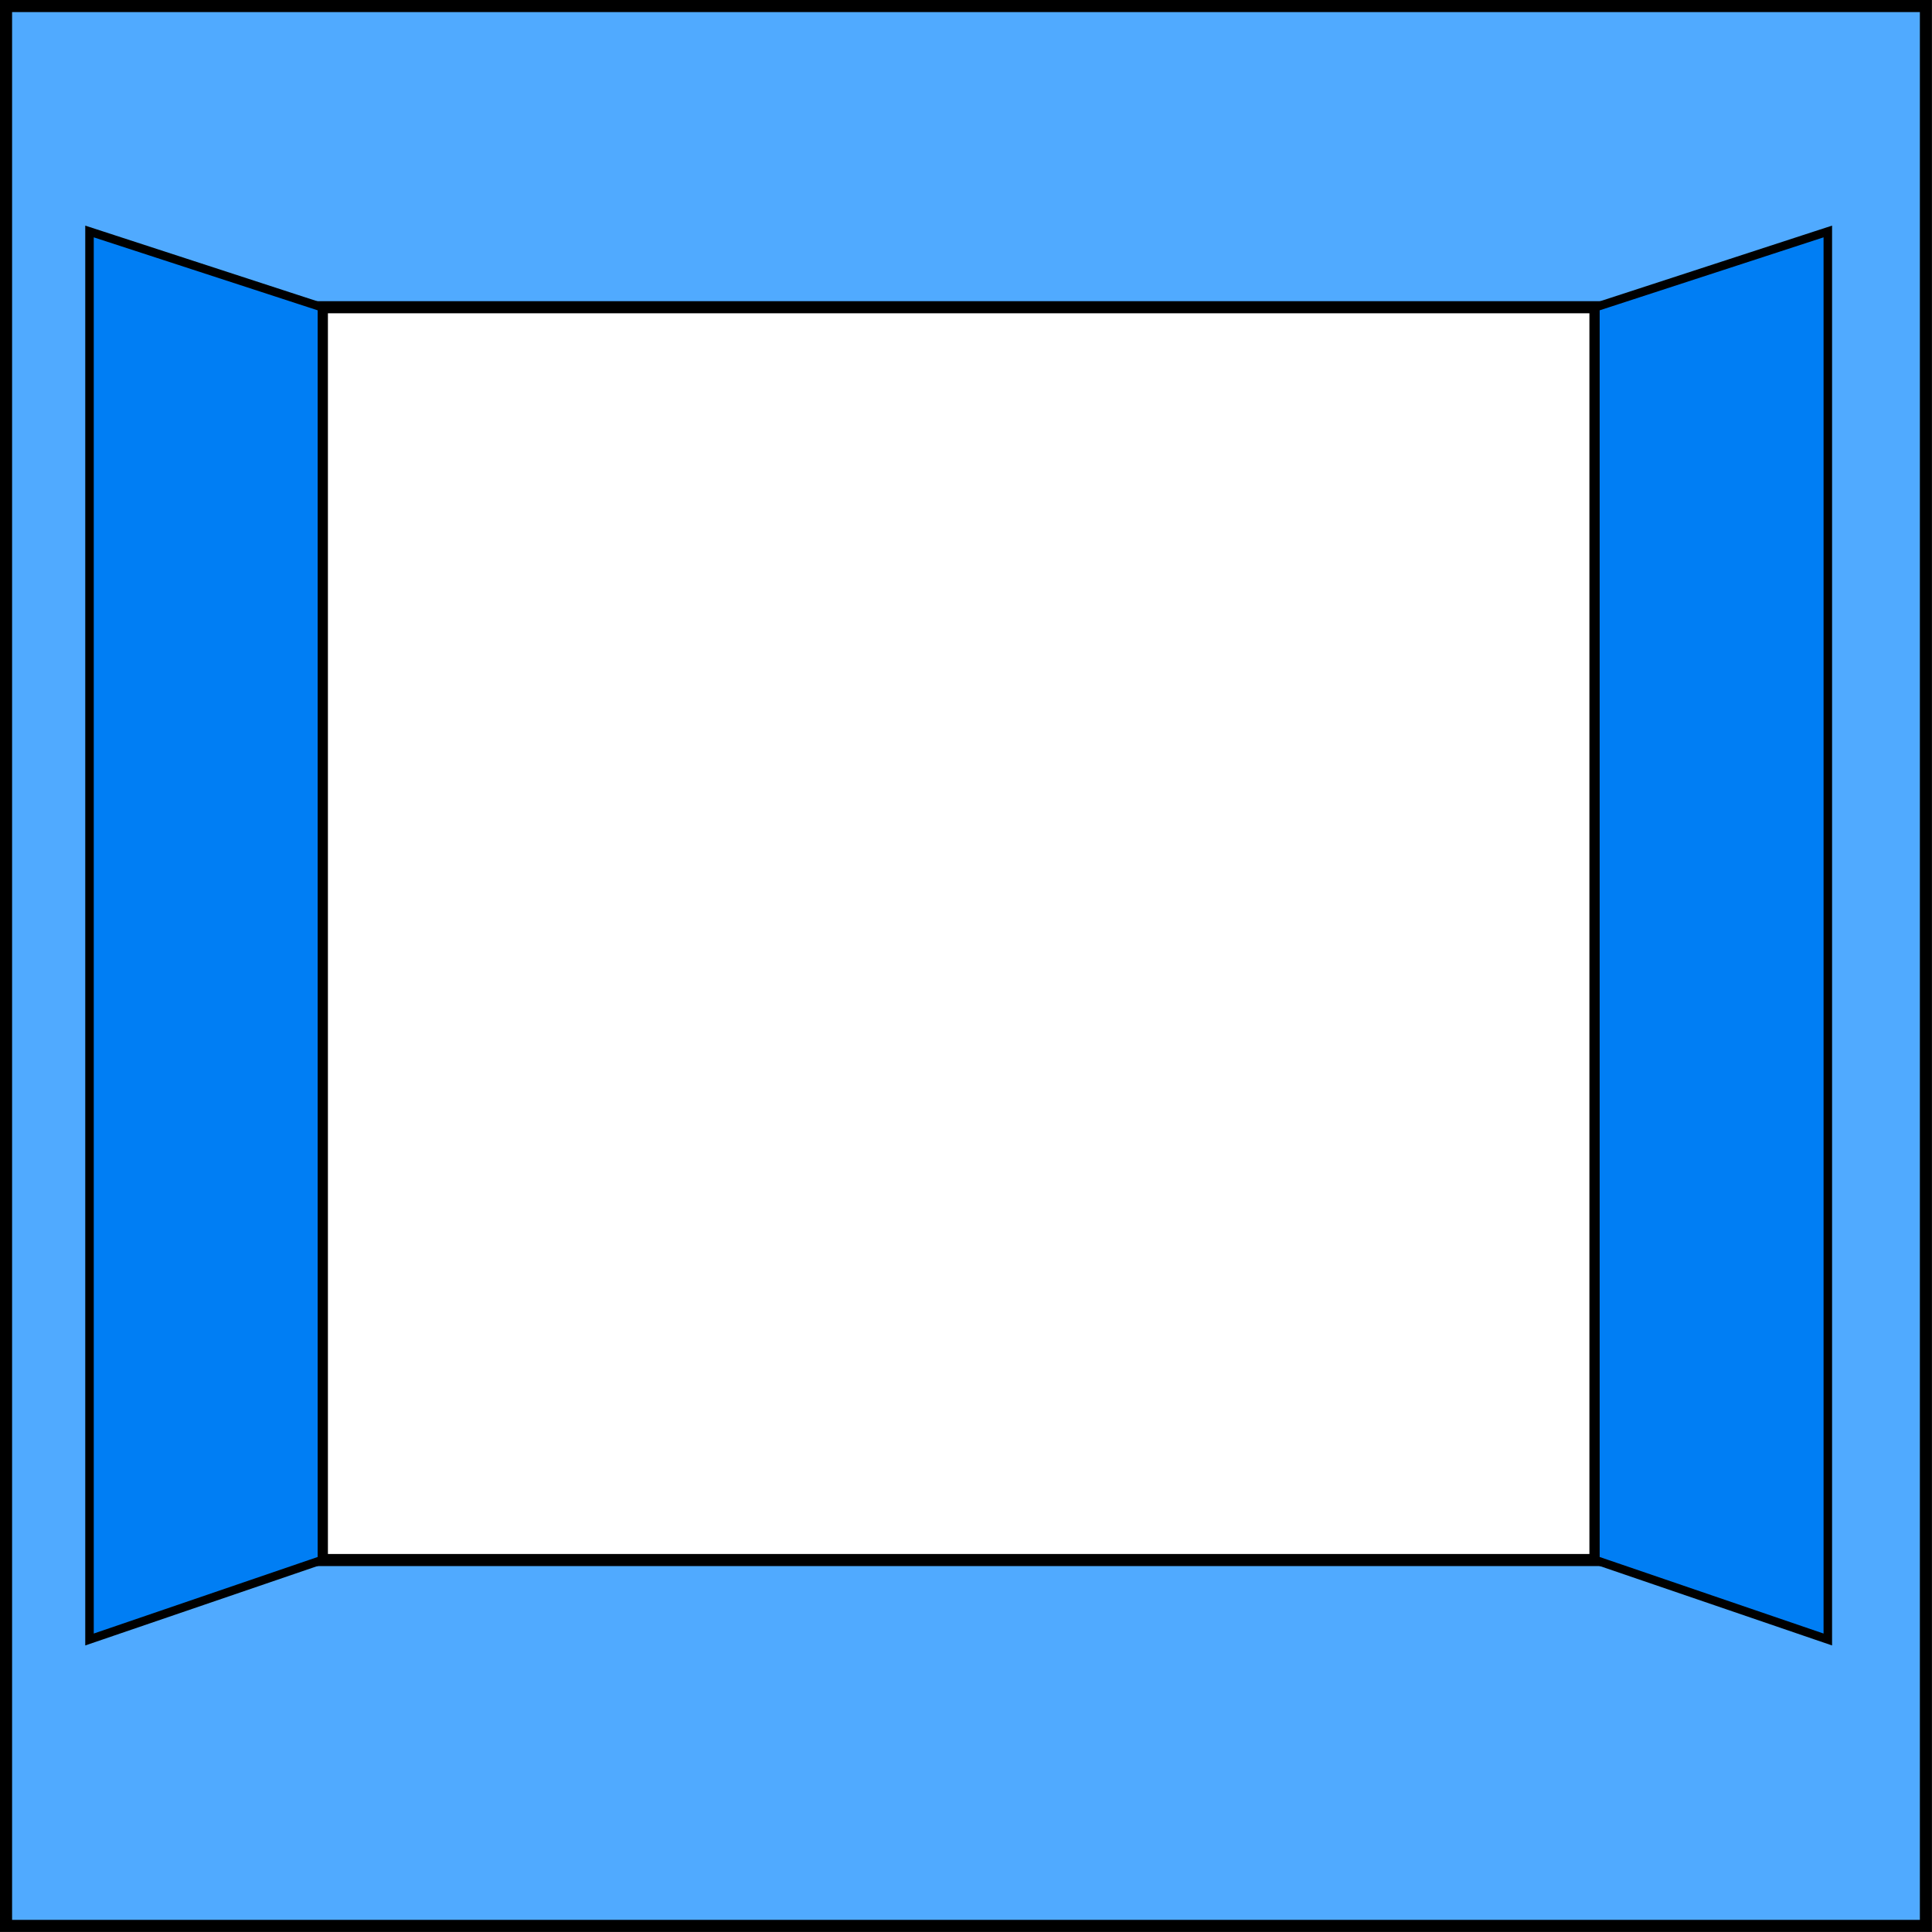
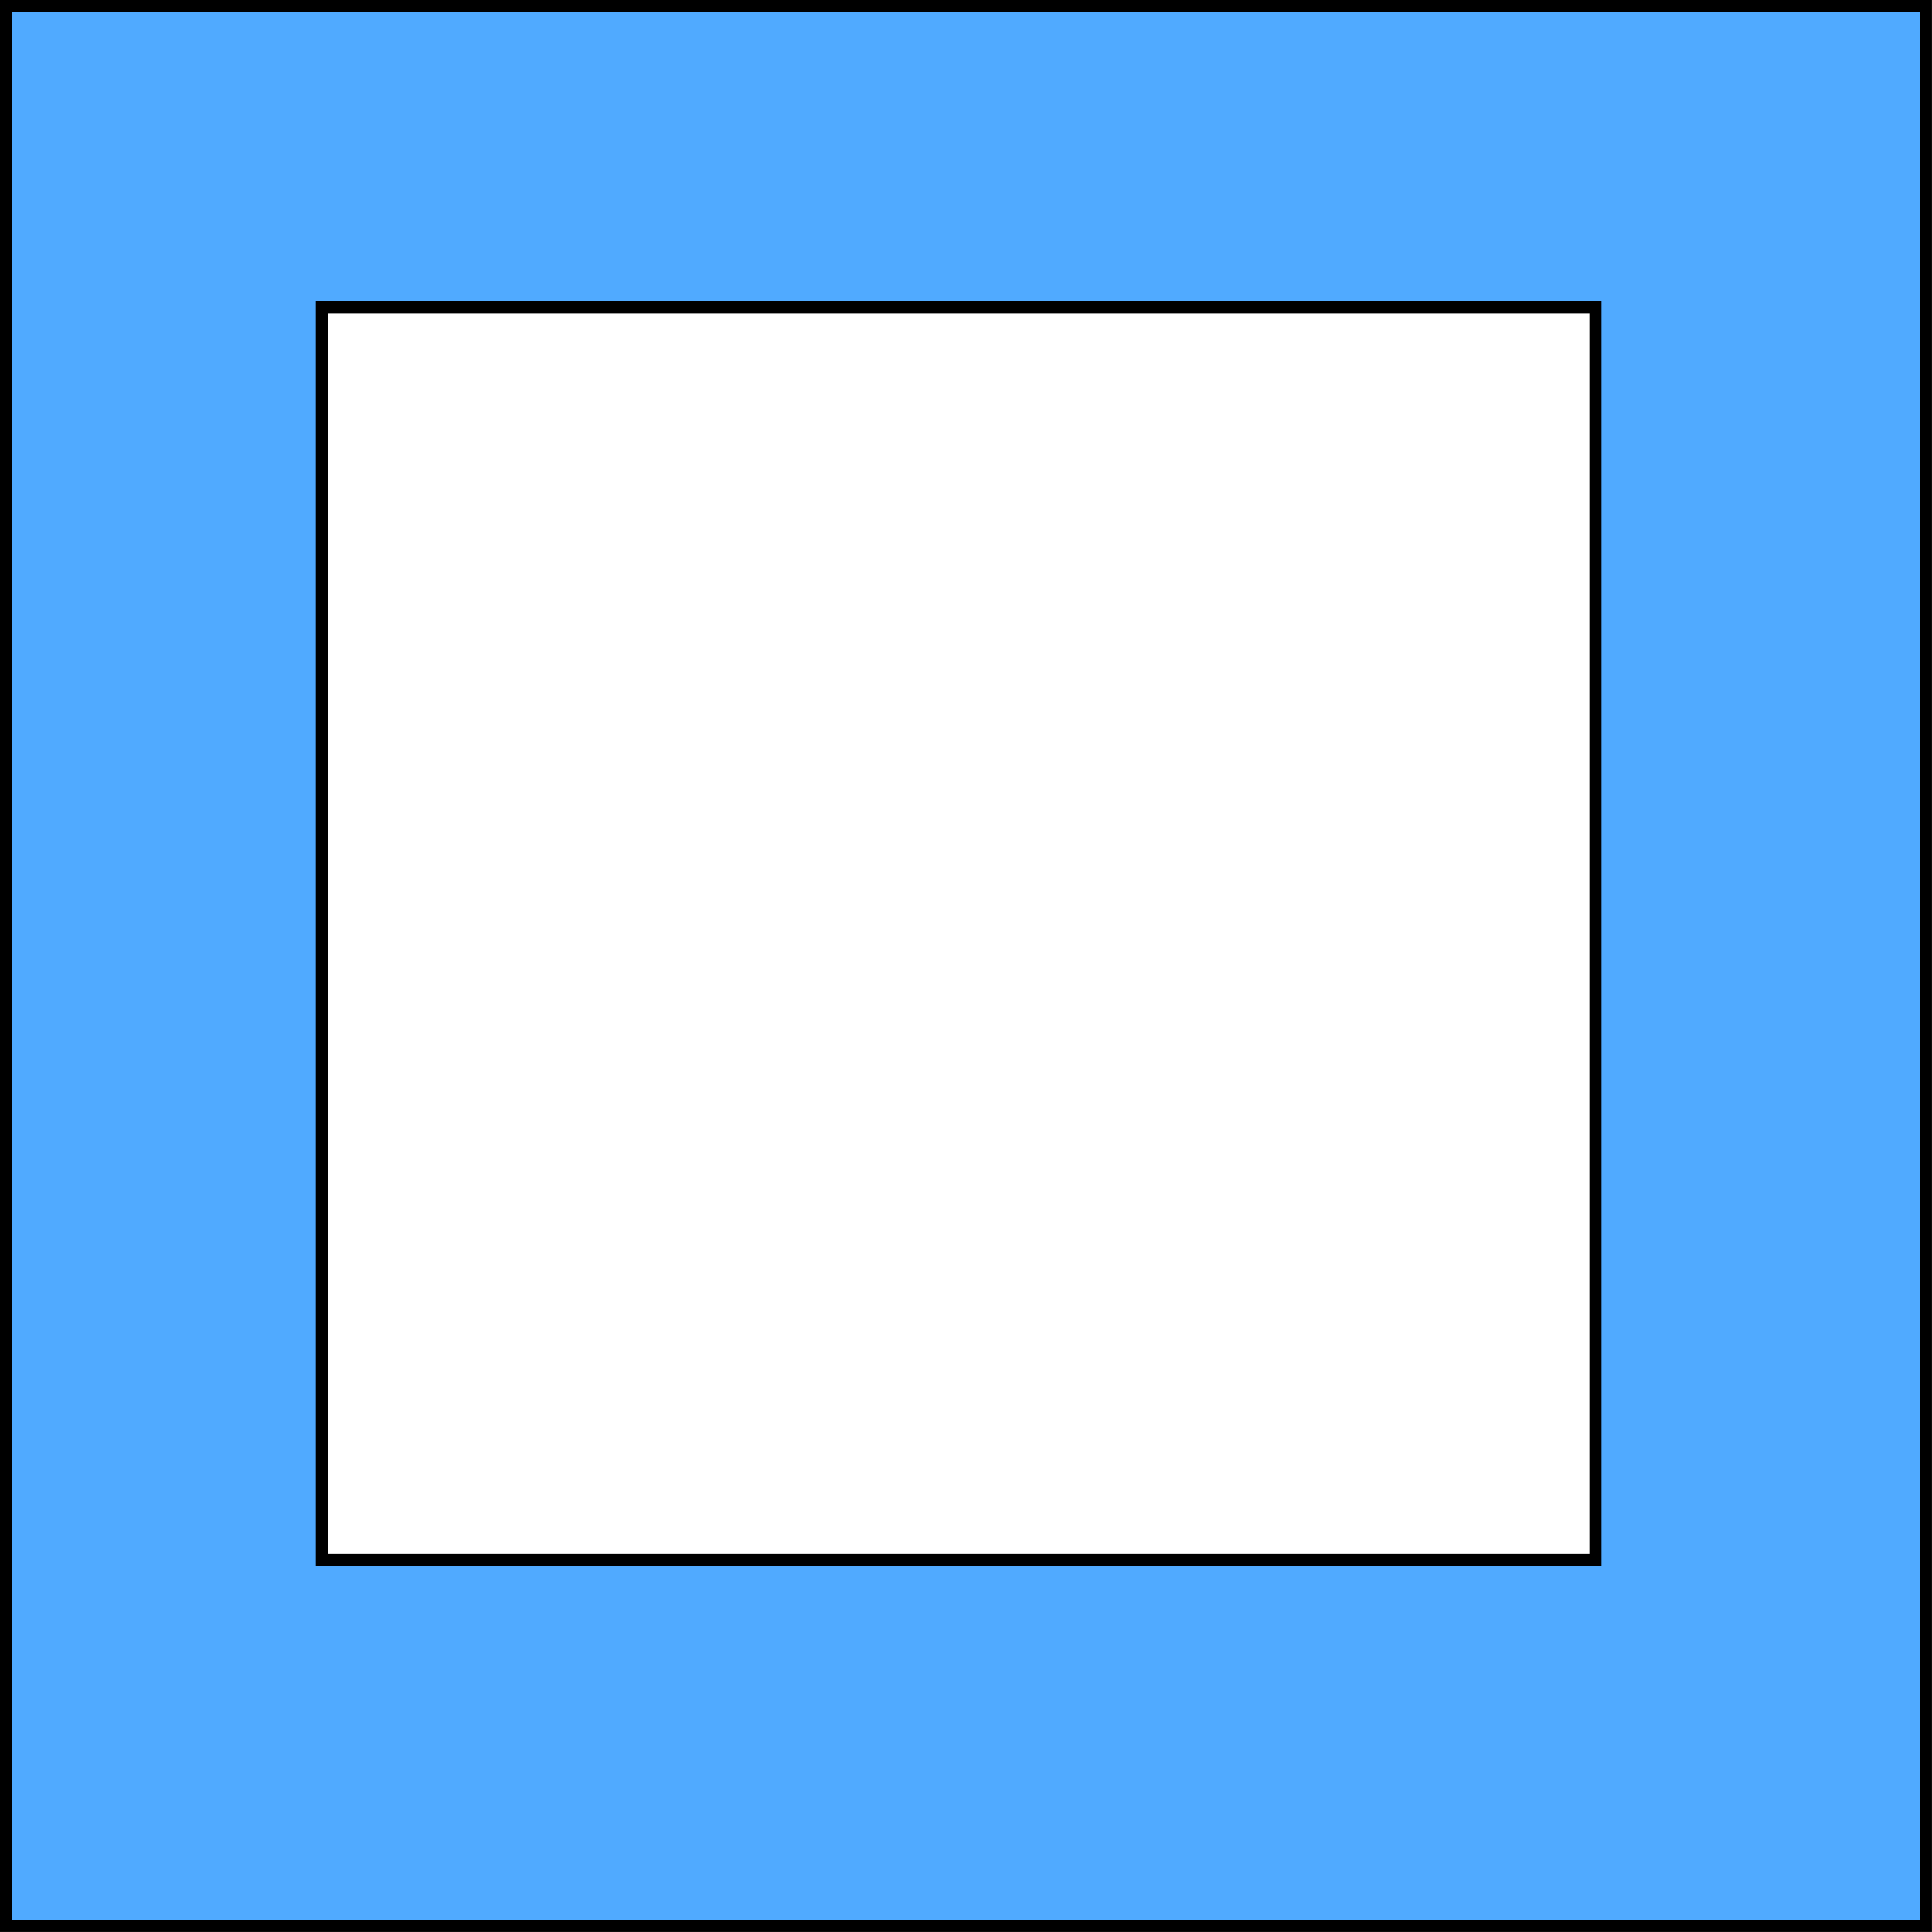
<svg xmlns="http://www.w3.org/2000/svg" xmlns:ns1="http://www.inkscape.org/namespaces/inkscape" xmlns:ns2="http://sodipodi.sourceforge.net/DTD/sodipodi-0.dtd" width="45.396mm" height="45.396mm" viewBox="0 0 45.396 45.396" version="1.1" id="svg1" ns1:version="1.4 (e7c3feb100, 2024-10-09)" ns2:docname="advent_calendar_2024_door_open.svg">
  <ns2:namedview id="namedview1" pagecolor="#ffffff" bordercolor="#666666" borderopacity="1.0" ns1:showpageshadow="2" ns1:pageopacity="0.0" ns1:pagecheckerboard="0" ns1:deskcolor="#d1d1d1" ns1:document-units="mm" ns1:zoom="1.5909882" ns1:cx="159.33493" ns1:cy="72.91066" ns1:window-width="2256" ns1:window-height="1435" ns1:window-x="0" ns1:window-y="32" ns1:window-maximized="1" ns1:current-layer="layer1" />
  <defs id="defs1" />
  <g ns1:label="Layer 1" ns1:groupmode="layer" id="layer1">
    <path id="path2580" style="display:inline;fill:#50aaff;stroke:#000000;stroke-width:0.284;stroke-dasharray:none;stop-color:#000000;fill-opacity:1" d="M 7.563,36.656 H 37.488 V 7.219 H 7.563 Z M 0.142,0.142 H 45.253 V 45.253 H 0.142 Z" ns2:nodetypes="cccccccccc" ns1:export-filename="./advent_2022_door_07_open.png" ns1:export-xdpi="286.47696" ns1:export-ydpi="286.47696" ns1:label="Frame" />
    <g id="g4271" transform="translate(-90.305,-112.72)" style="display:inline;fill:#007ef4;fill-opacity:1" ns1:label="Open door">
-       <path id="path4267" style="fill:#007ef4;stroke:#000000;stroke-width:0.2;stroke-dasharray:none;stop-color:#000000;fill-opacity:1" d="m 92.408,151.243 5.461,-1.867 V 119.939 l -5.461,-1.78 z" ns2:nodetypes="ccccc" />
-       <path id="path4269" style="fill:#007ef4;stroke:#000000;stroke-width:0.2;stroke-dasharray:none;stop-color:#000000;fill-opacity:1" d="m 133.253,151.243 -5.461,-1.867 V 119.939 l 5.461,-1.78 z" ns2:nodetypes="ccccc" />
-     </g>
+       </g>
    <g id="g3822" transform="translate(-0.024,-22.498)" style="display:none" ns1:label="Closed door">
      <rect style="fill:#ff2a2a;fill-opacity:1;stroke:#000000;stroke-width:0.25;stroke-dasharray:none;stop-color:#000000" id="rect3818" width="14.962" height="29.437" x="7.587" y="29.717" />
      <rect style="fill:#ff2a2a;fill-opacity:1;stroke:#000000;stroke-width:0.25;stroke-dasharray:none;stop-color:#000000" id="rect3820" width="14.962" height="29.437" x="22.549" y="29.717" />
    </g>
  </g>
</svg>